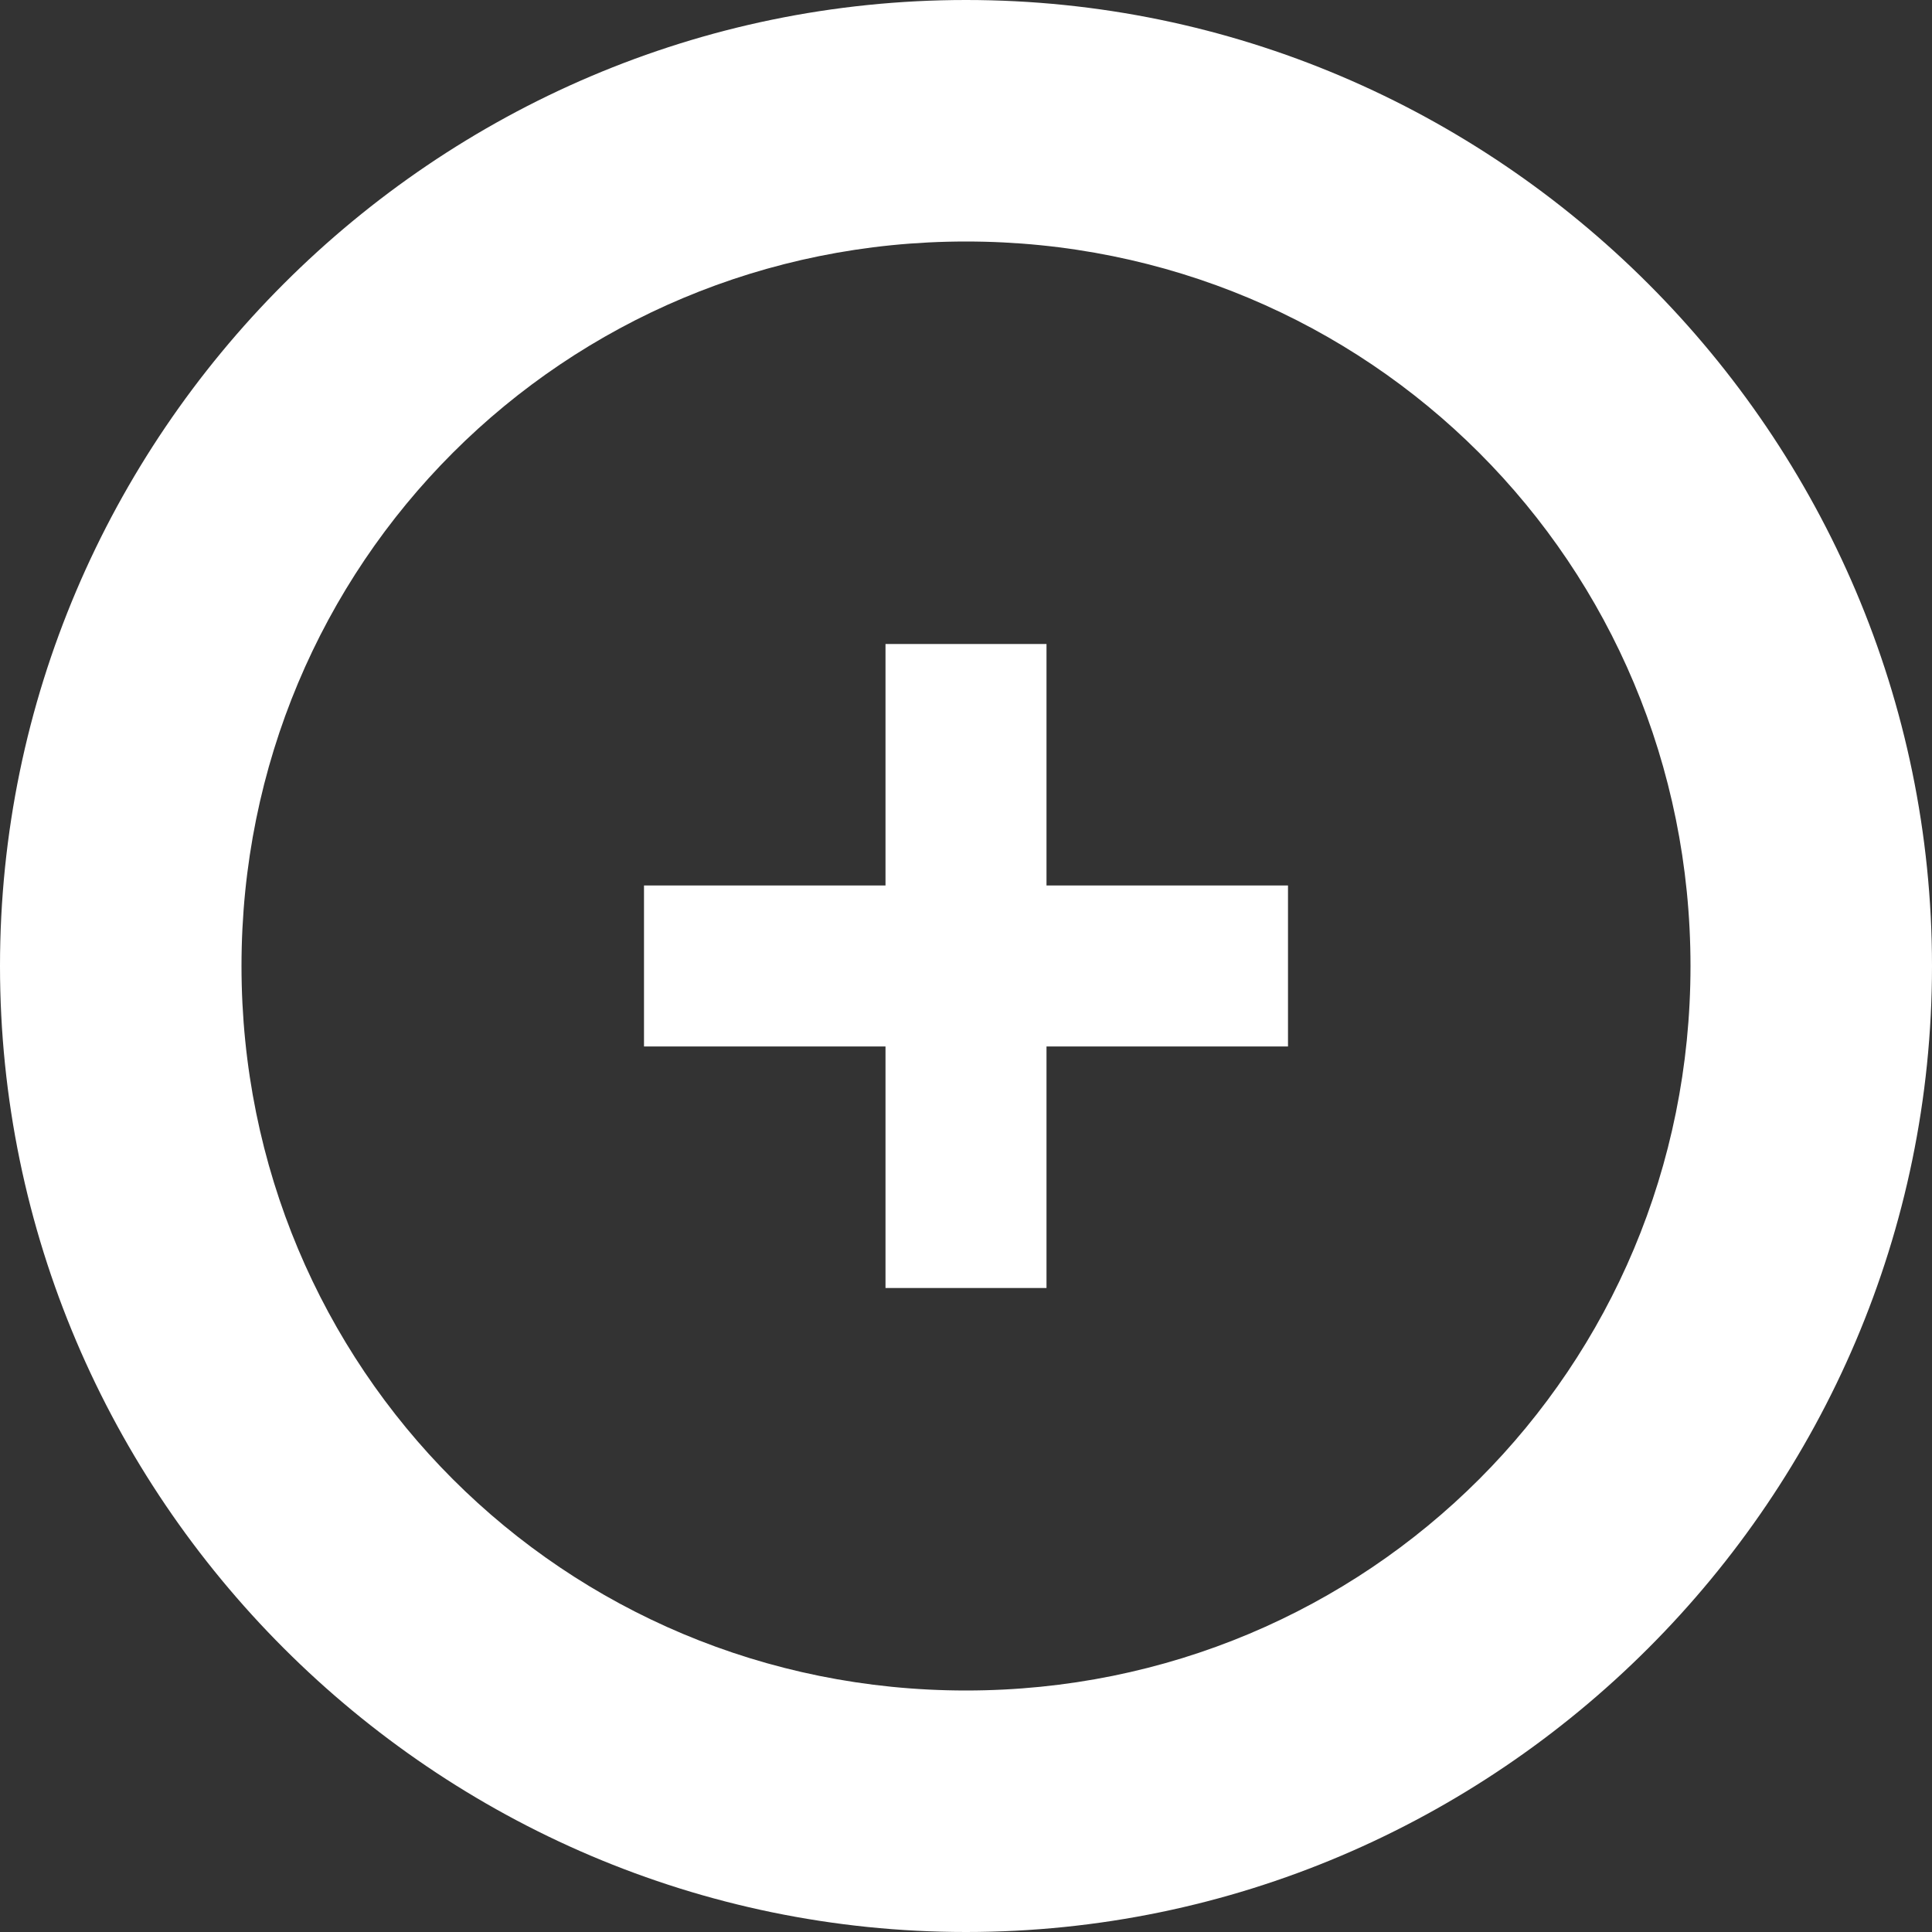
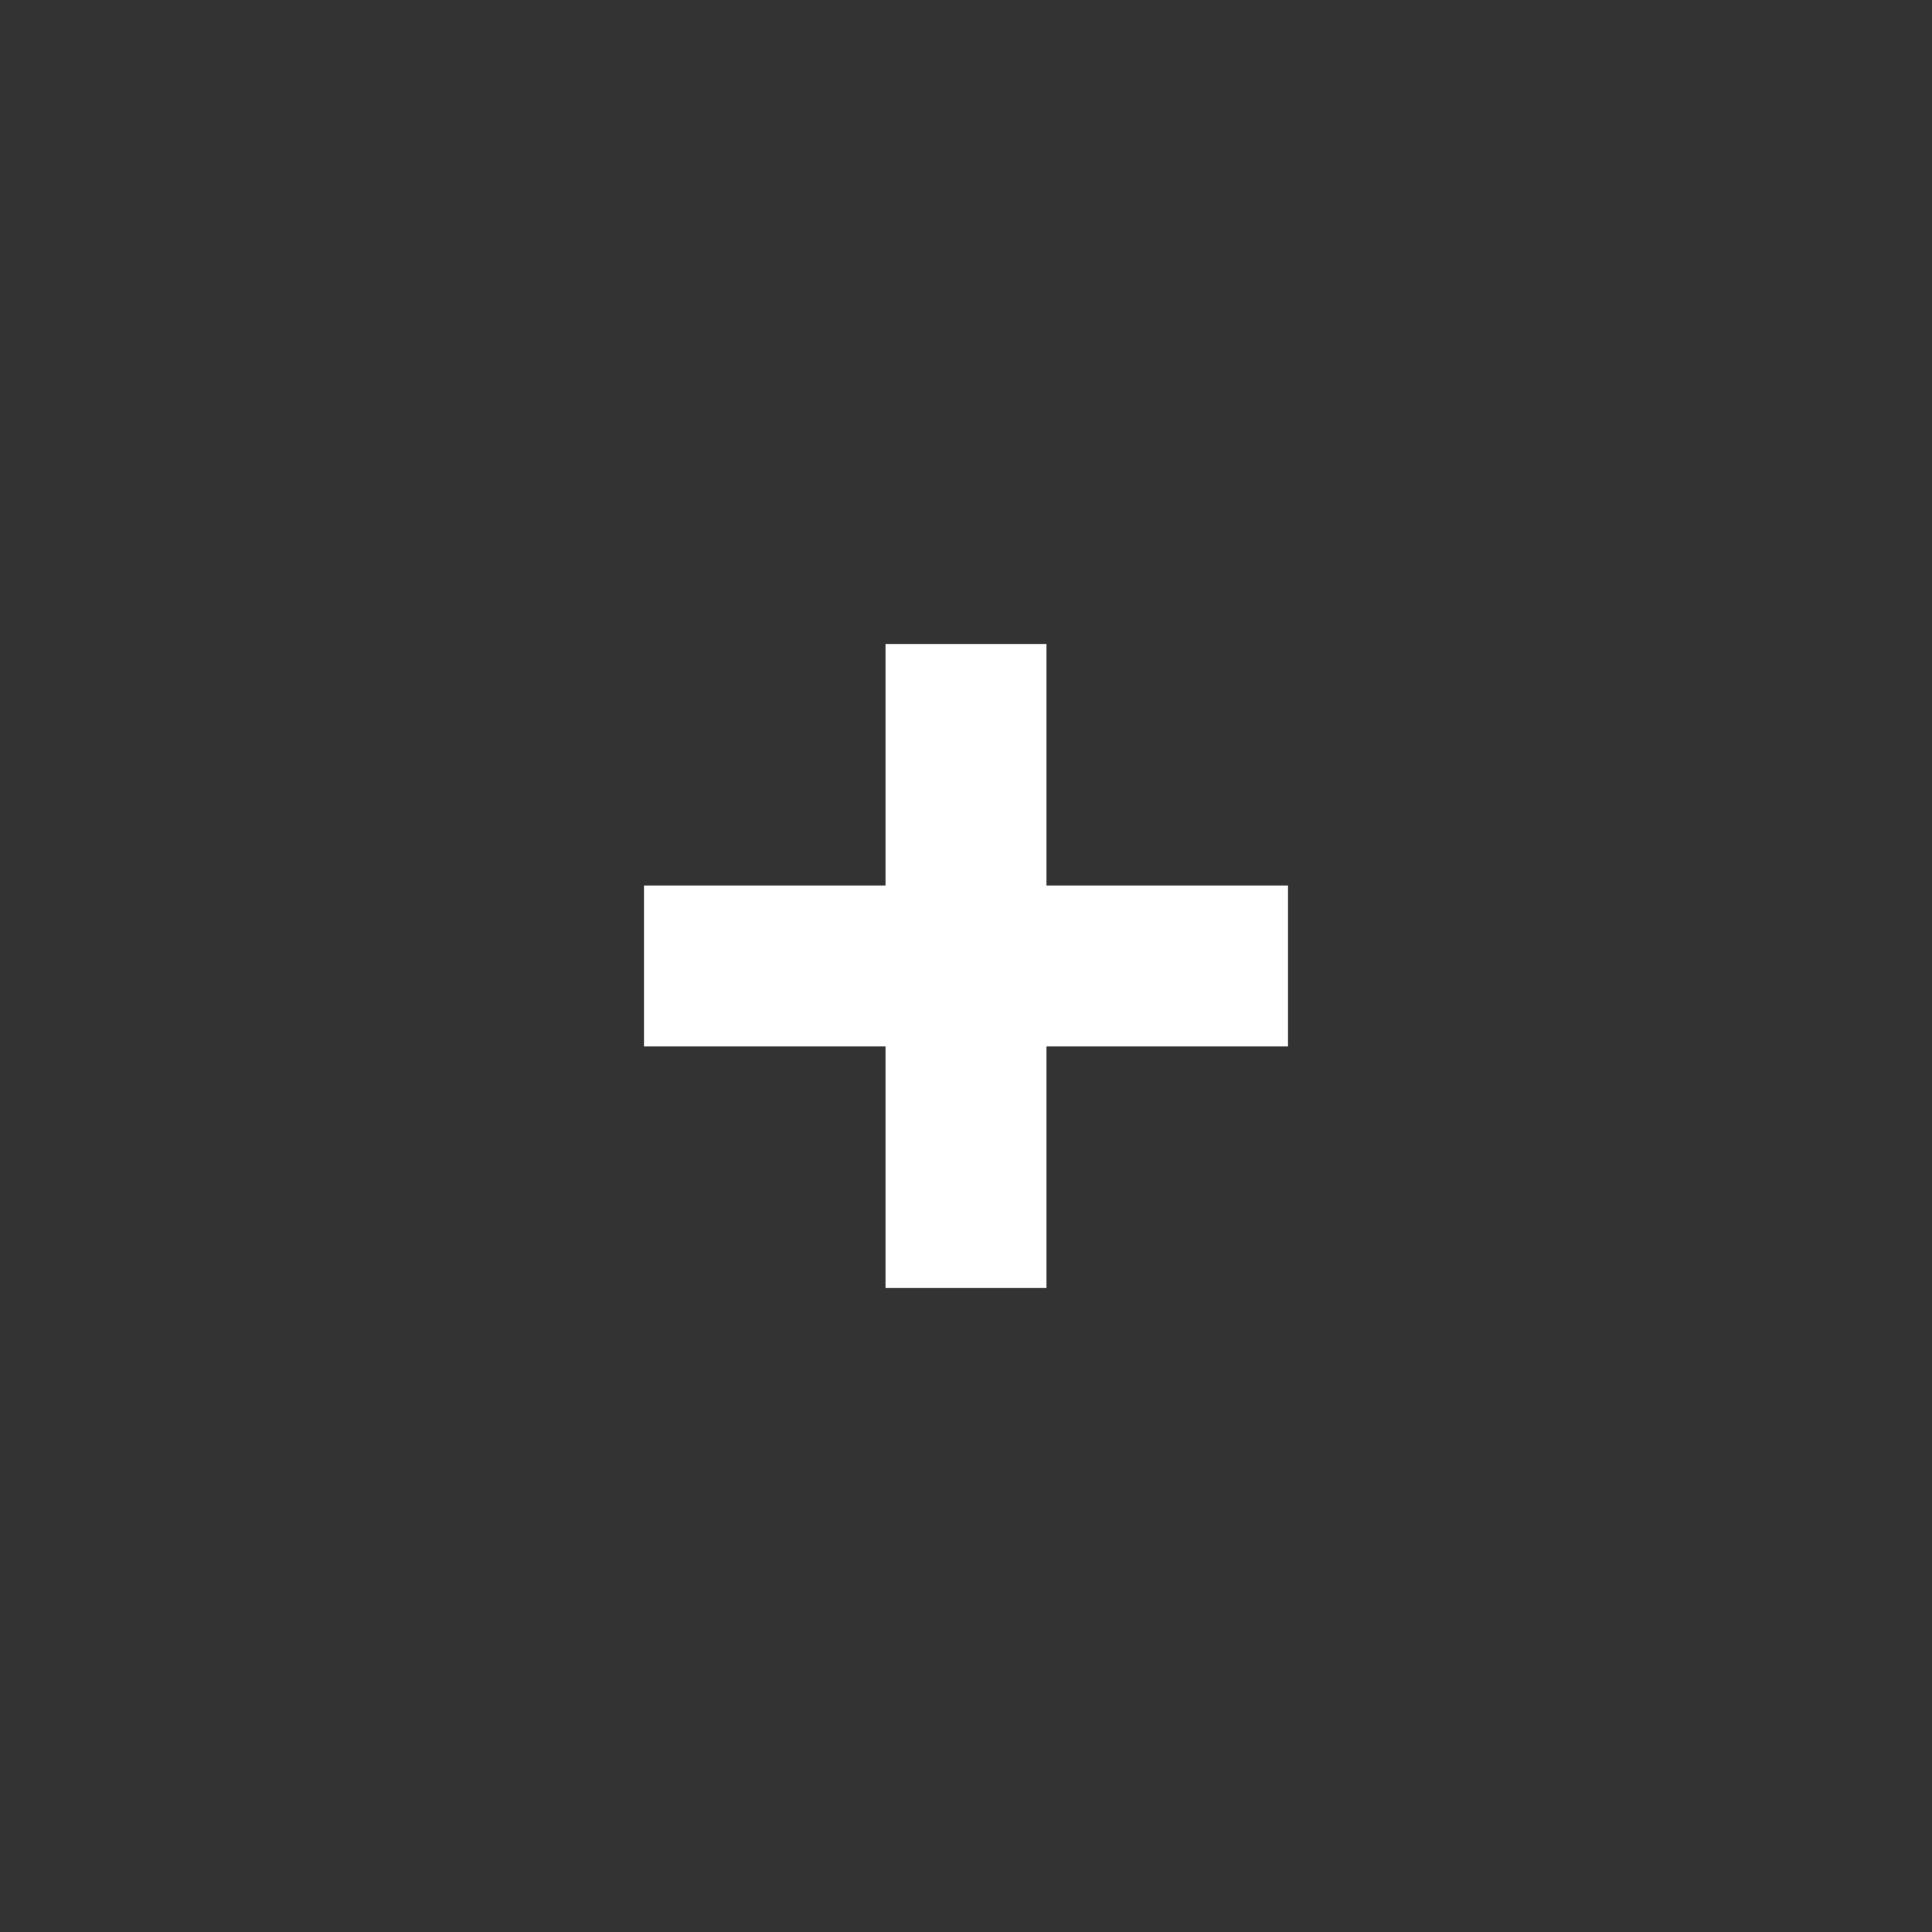
<svg xmlns="http://www.w3.org/2000/svg" version="1.1" id="Layer_1" x="0px" y="0px" viewBox="0 0 24 24" style="enable-background:new 0 0 24 24;" xml:space="preserve">
  <rect x="0" y="0" width="24" height="24" fill="#333333" stroke="none" />
  <style type="text/css">
	.st0{fill:#FFFFFF;}
</style>
  <title>circle-more</title>
  <g id="circle-more">
-     <path class="st0" d="M12,3c5,0,9,4,9,9s-4,9-9,9s-9-4-9-9S7,3,12,3 M12,0C5.4,0,0,5.4,0,12s5.4,12,12,12s12-5.4,12-12S18.6,0,12,0z   " />
    <path class="st0" d="M13,8h-2v3H8v2h3v3h2v-3h3v-2h-3V8z" />
  </g>
</svg>